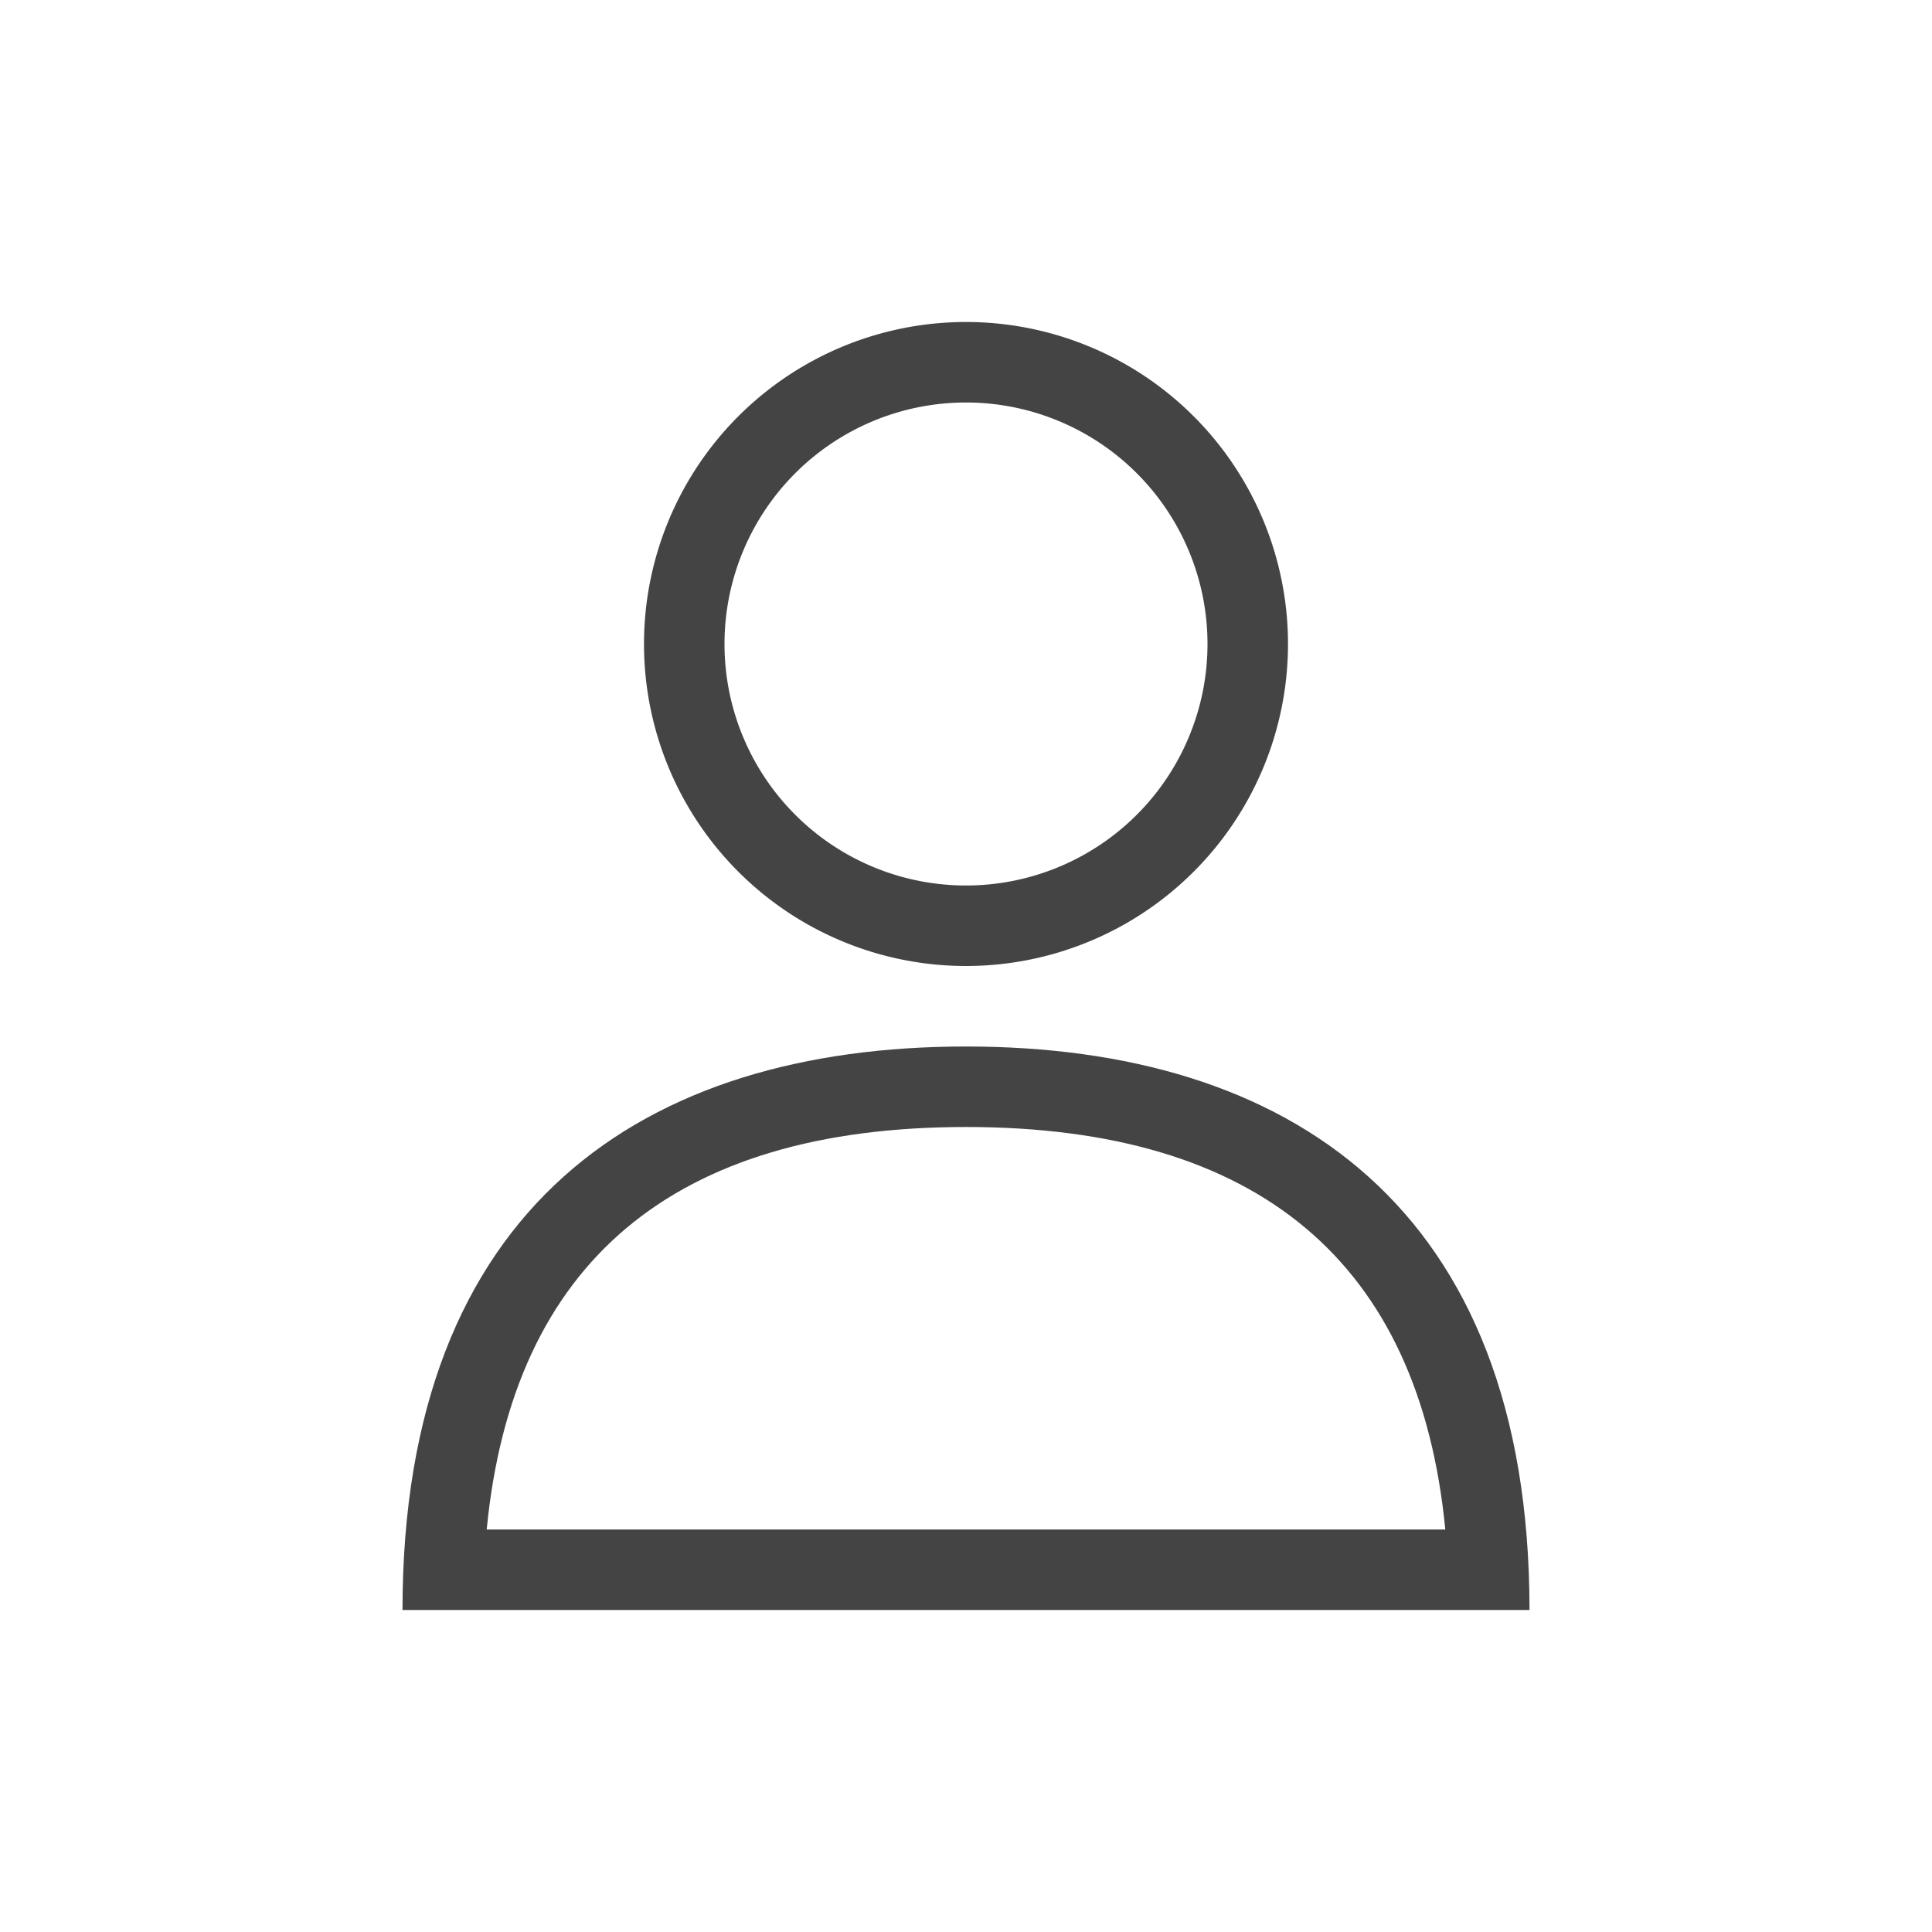
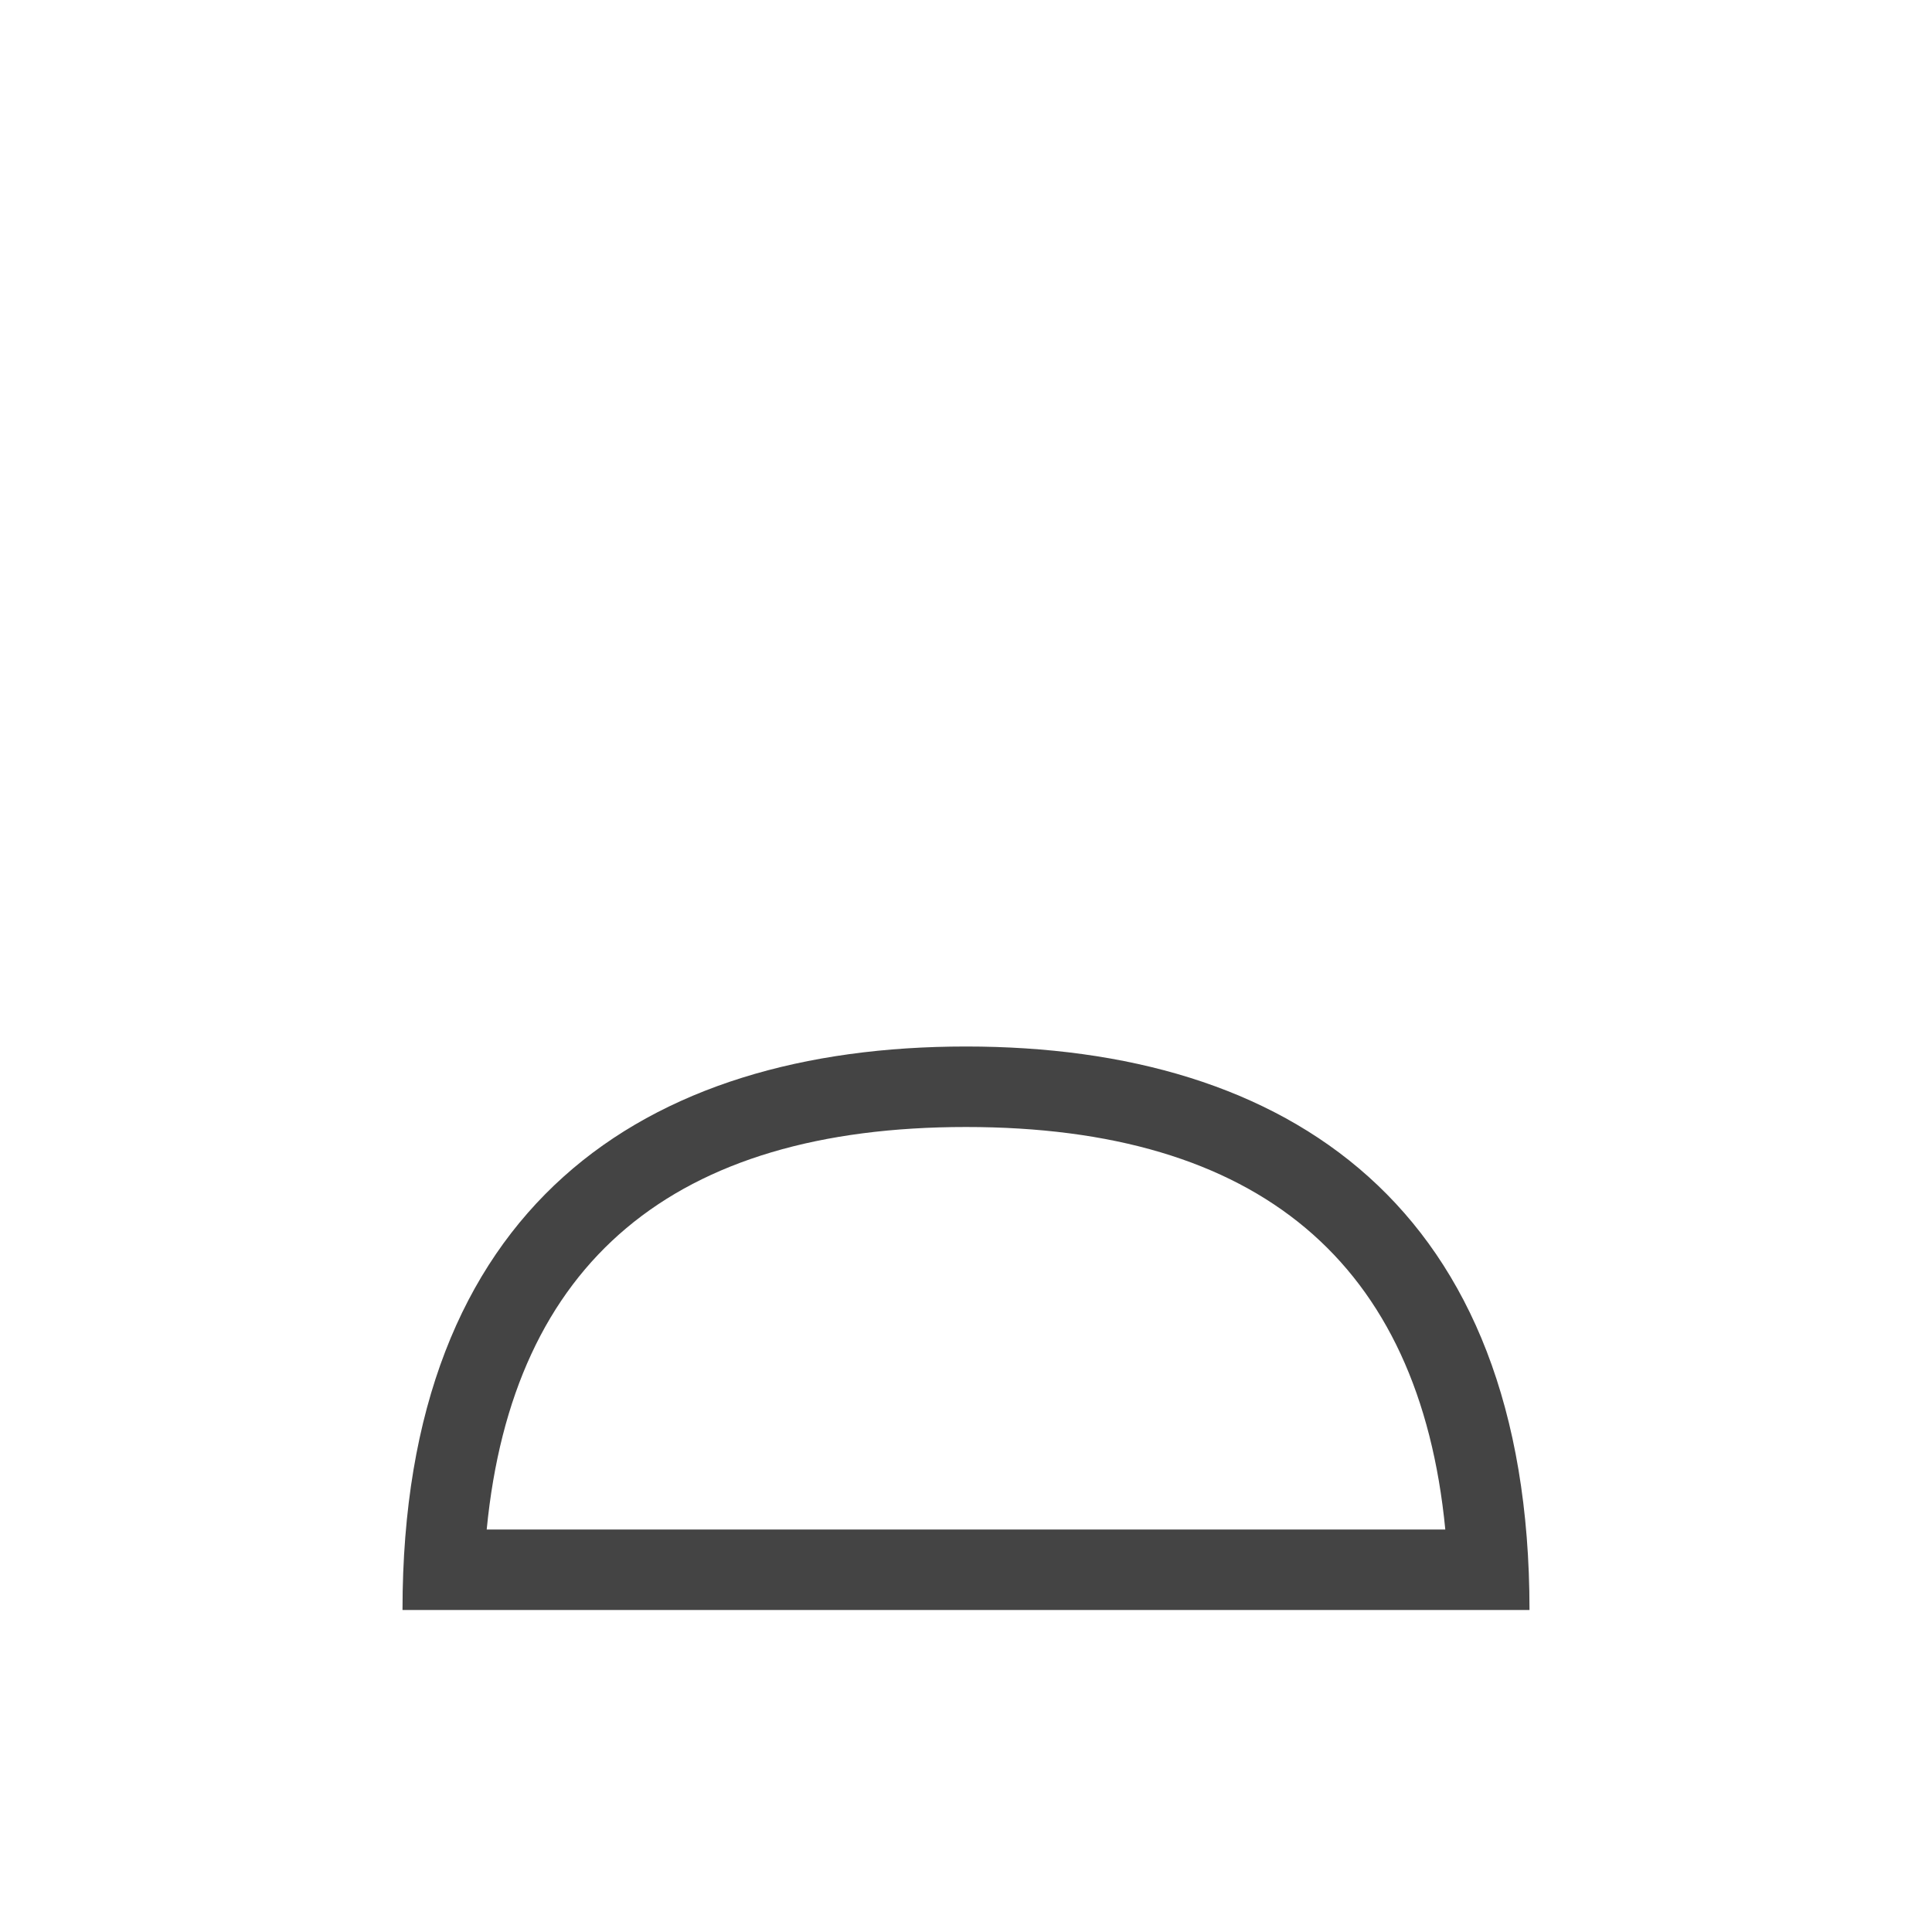
<svg xmlns="http://www.w3.org/2000/svg" width="24" height="24" viewBox="0 0 24 24">
  <g id="グループ_78" data-name="グループ 78" transform="translate(24 24)">
-     <path id="パス_53" data-name="パス 53" d="M-12-12a4,4,0,0,0,4-4,4,4,0,0,0-4-4,4,4,0,0,0-4,4A4,4,0,0,0-12-12Zm0-7a3,3,0,0,1,3,3,3,3,0,0,1-3,3,3,3,0,0,1-3-3A3,3,0,0,1-12-19Z" fill="#444" />
    <g id="グループ_77" data-name="グループ 77">
      <g id="グループ_76" data-name="グループ 76">
-         <rect id="長方形_95" data-name="長方形 95" width="24" height="24" transform="translate(-24 -24)" fill="none" />
-       </g>
+         </g>
      <path id="パス_54" data-name="パス 54" d="M-12-11c-4,0-7,1.981-7,7H-5C-5-9.019-8-11-12-11Zm-5.954,6c.322-3.319,2.321-5,5.954-5s5.632,1.681,5.954,5Z" fill="#444" />
    </g>
  </g>
</svg>